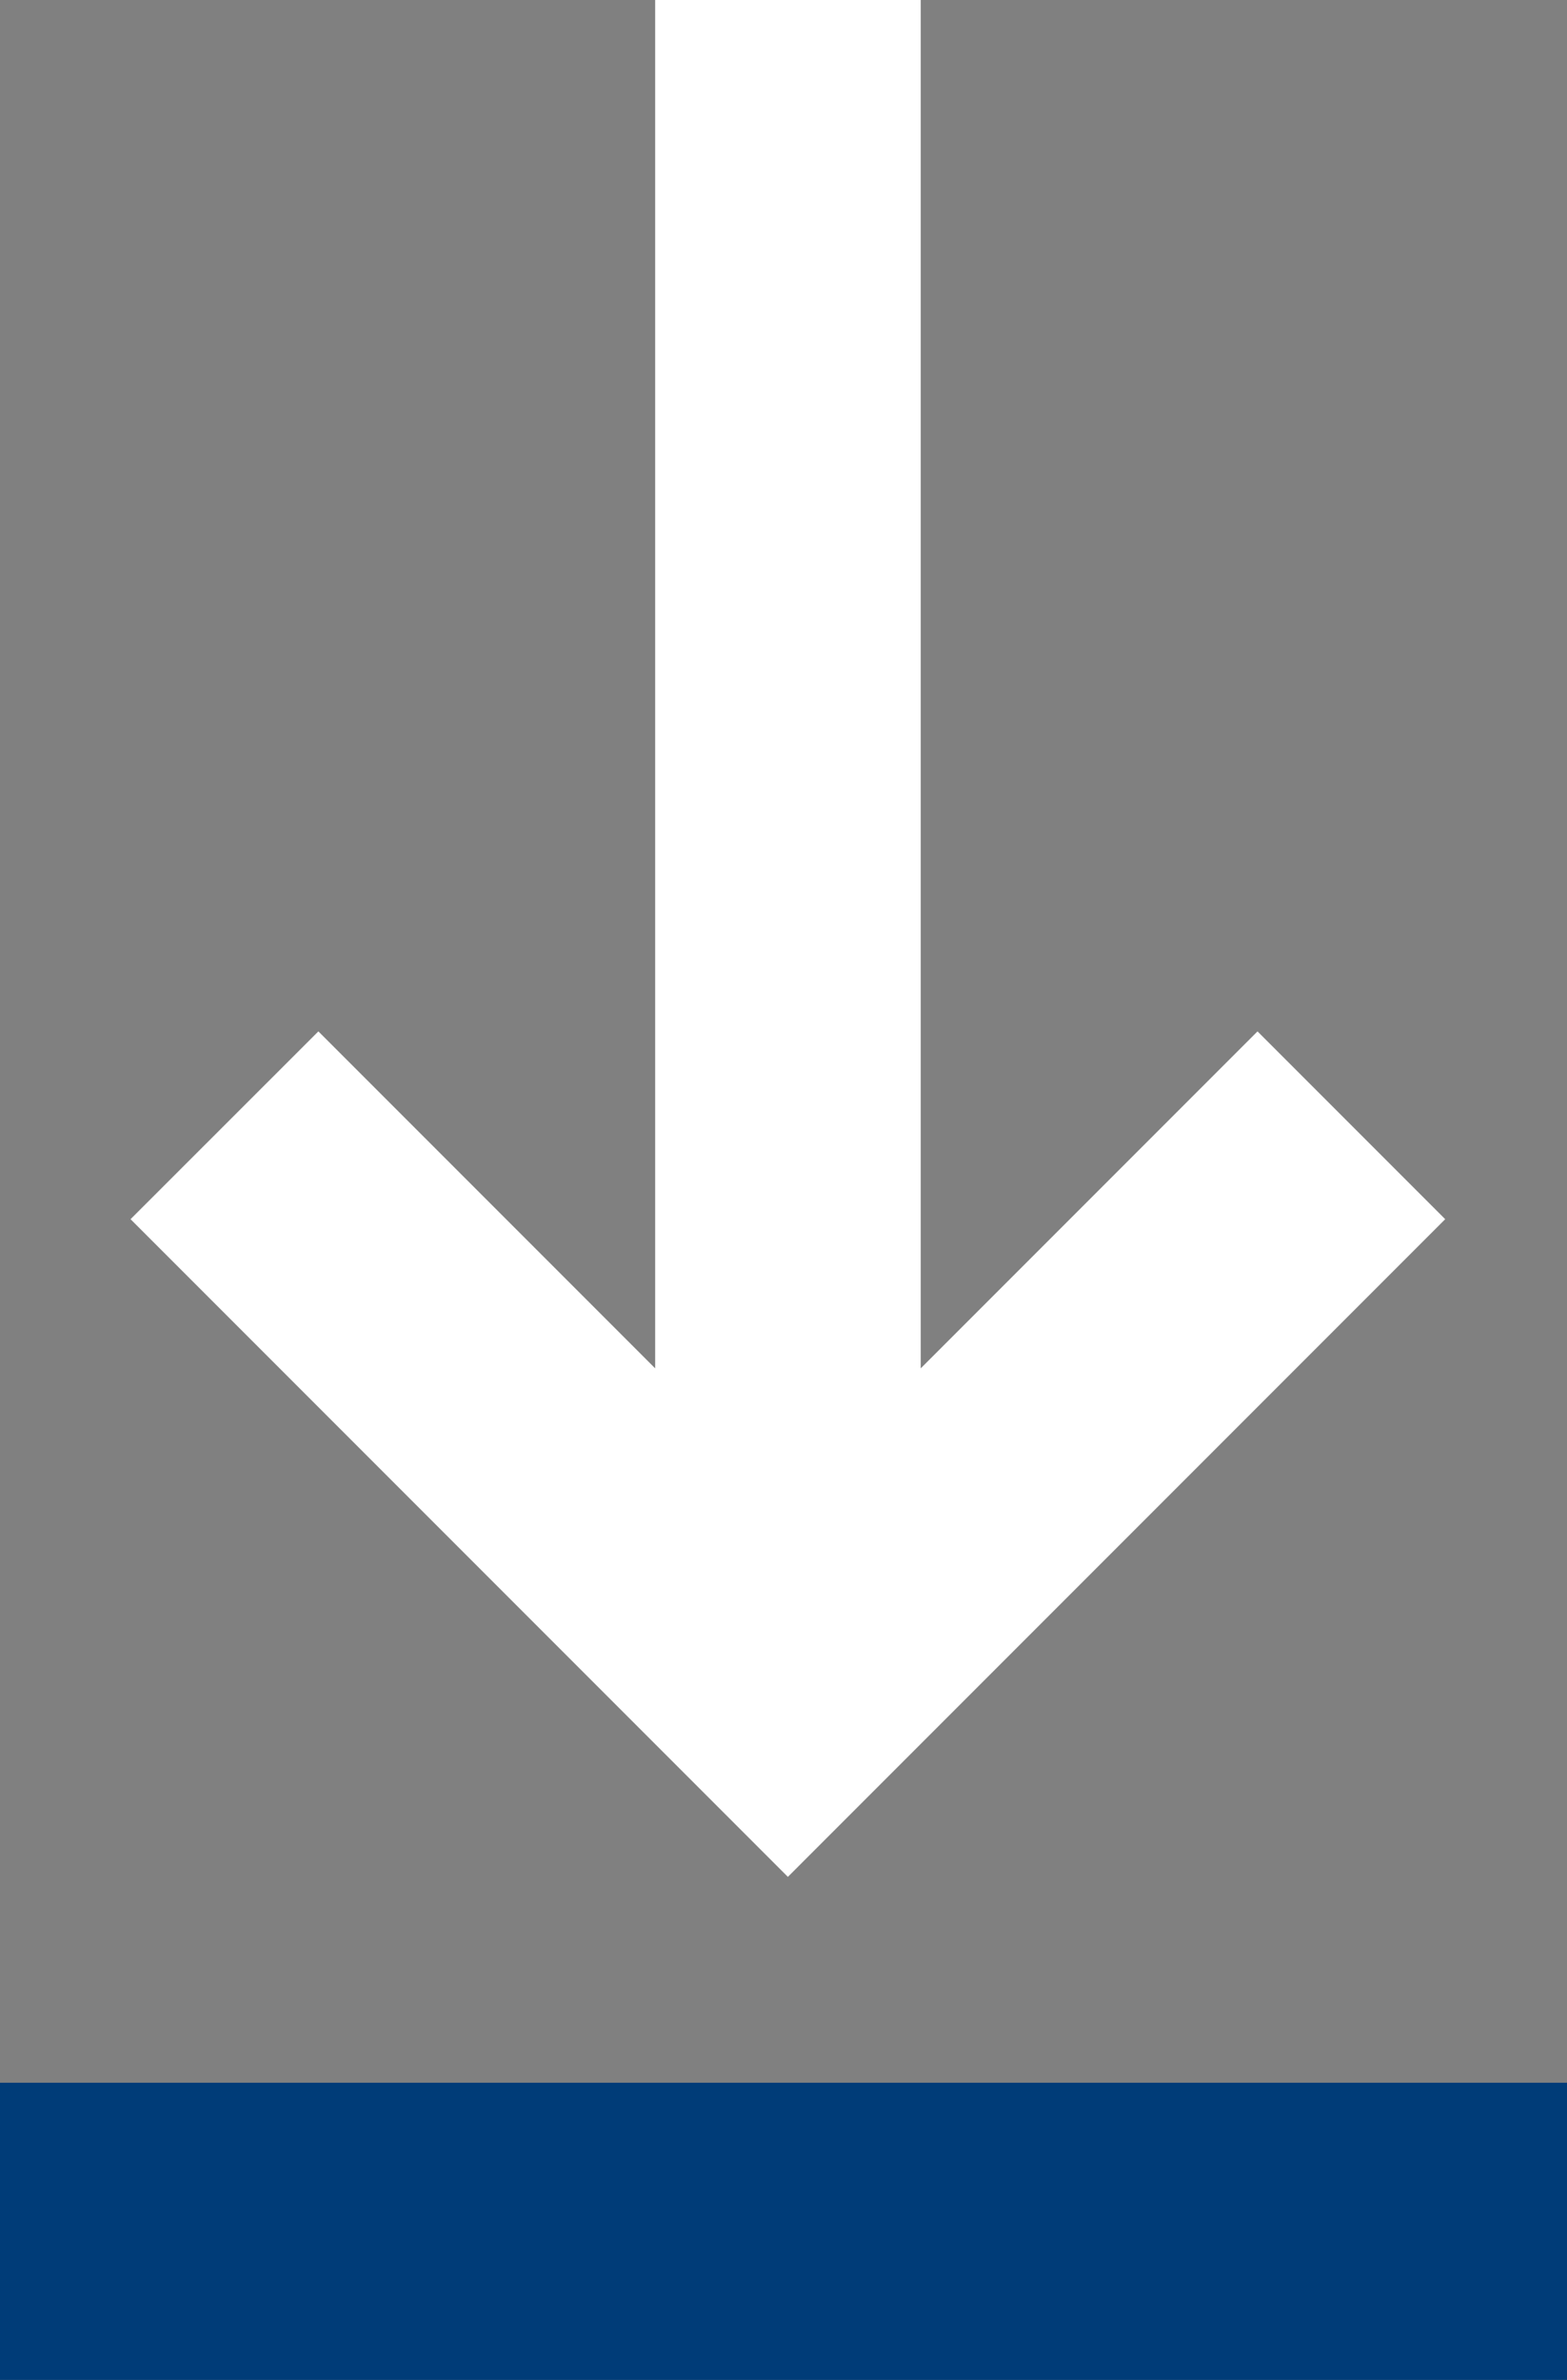
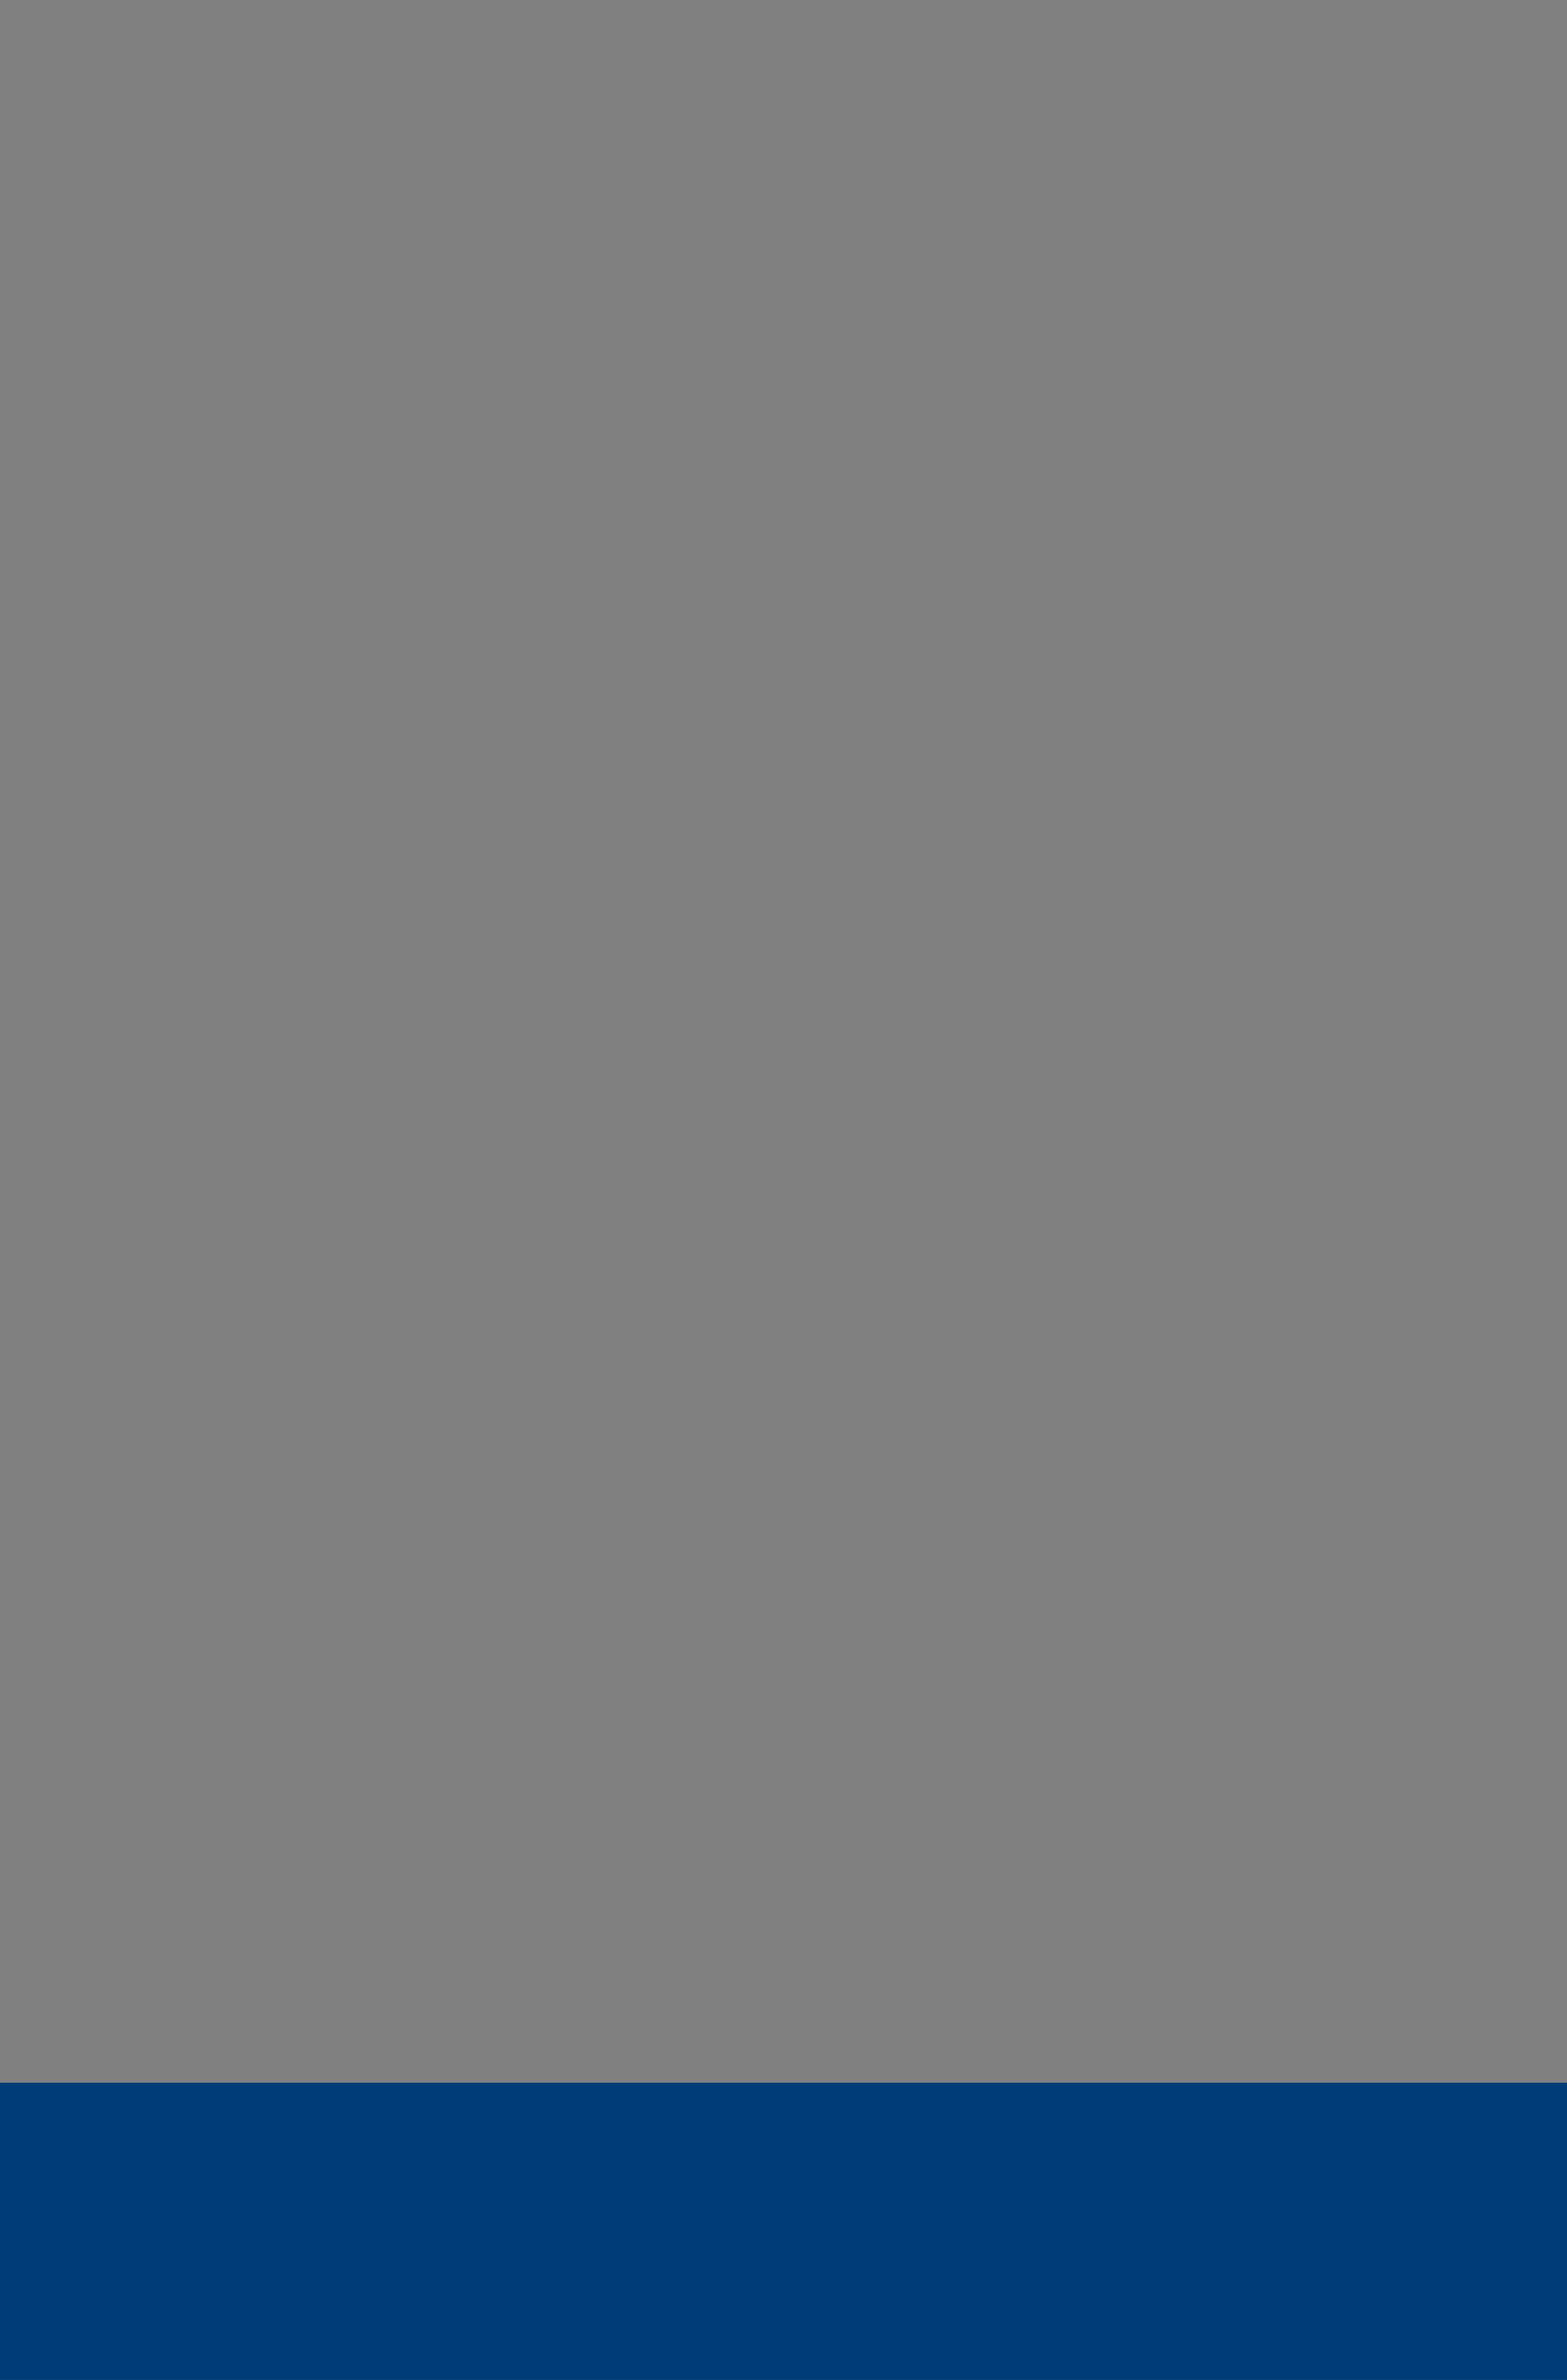
<svg xmlns="http://www.w3.org/2000/svg" width="12.339" height="18.73" viewBox="0 0 12.339 18.73">
  <rect x="0" y="0" width="12.339" height="18.73" fill="#808080" stroke="none" />
  <g id="Group_1571" data-name="Group 1571" transform="translate(0 0)">
    <rect id="Rectangle_1511" data-name="Rectangle 1511" width="12.339" height="2.339" transform="translate(0 16.391)" fill="#003c78" />
-     <path id="Path_1782" data-name="Path 1782" d="M960.958,397.881l-2.652,2.652V389.764h-2.091v10.769l-2.652-2.652-1.479,1.478,5.176,5.176,5.176-5.176Z" transform="translate(-951.056 -389.764)" fill="#fff" />
  </g>
</svg>